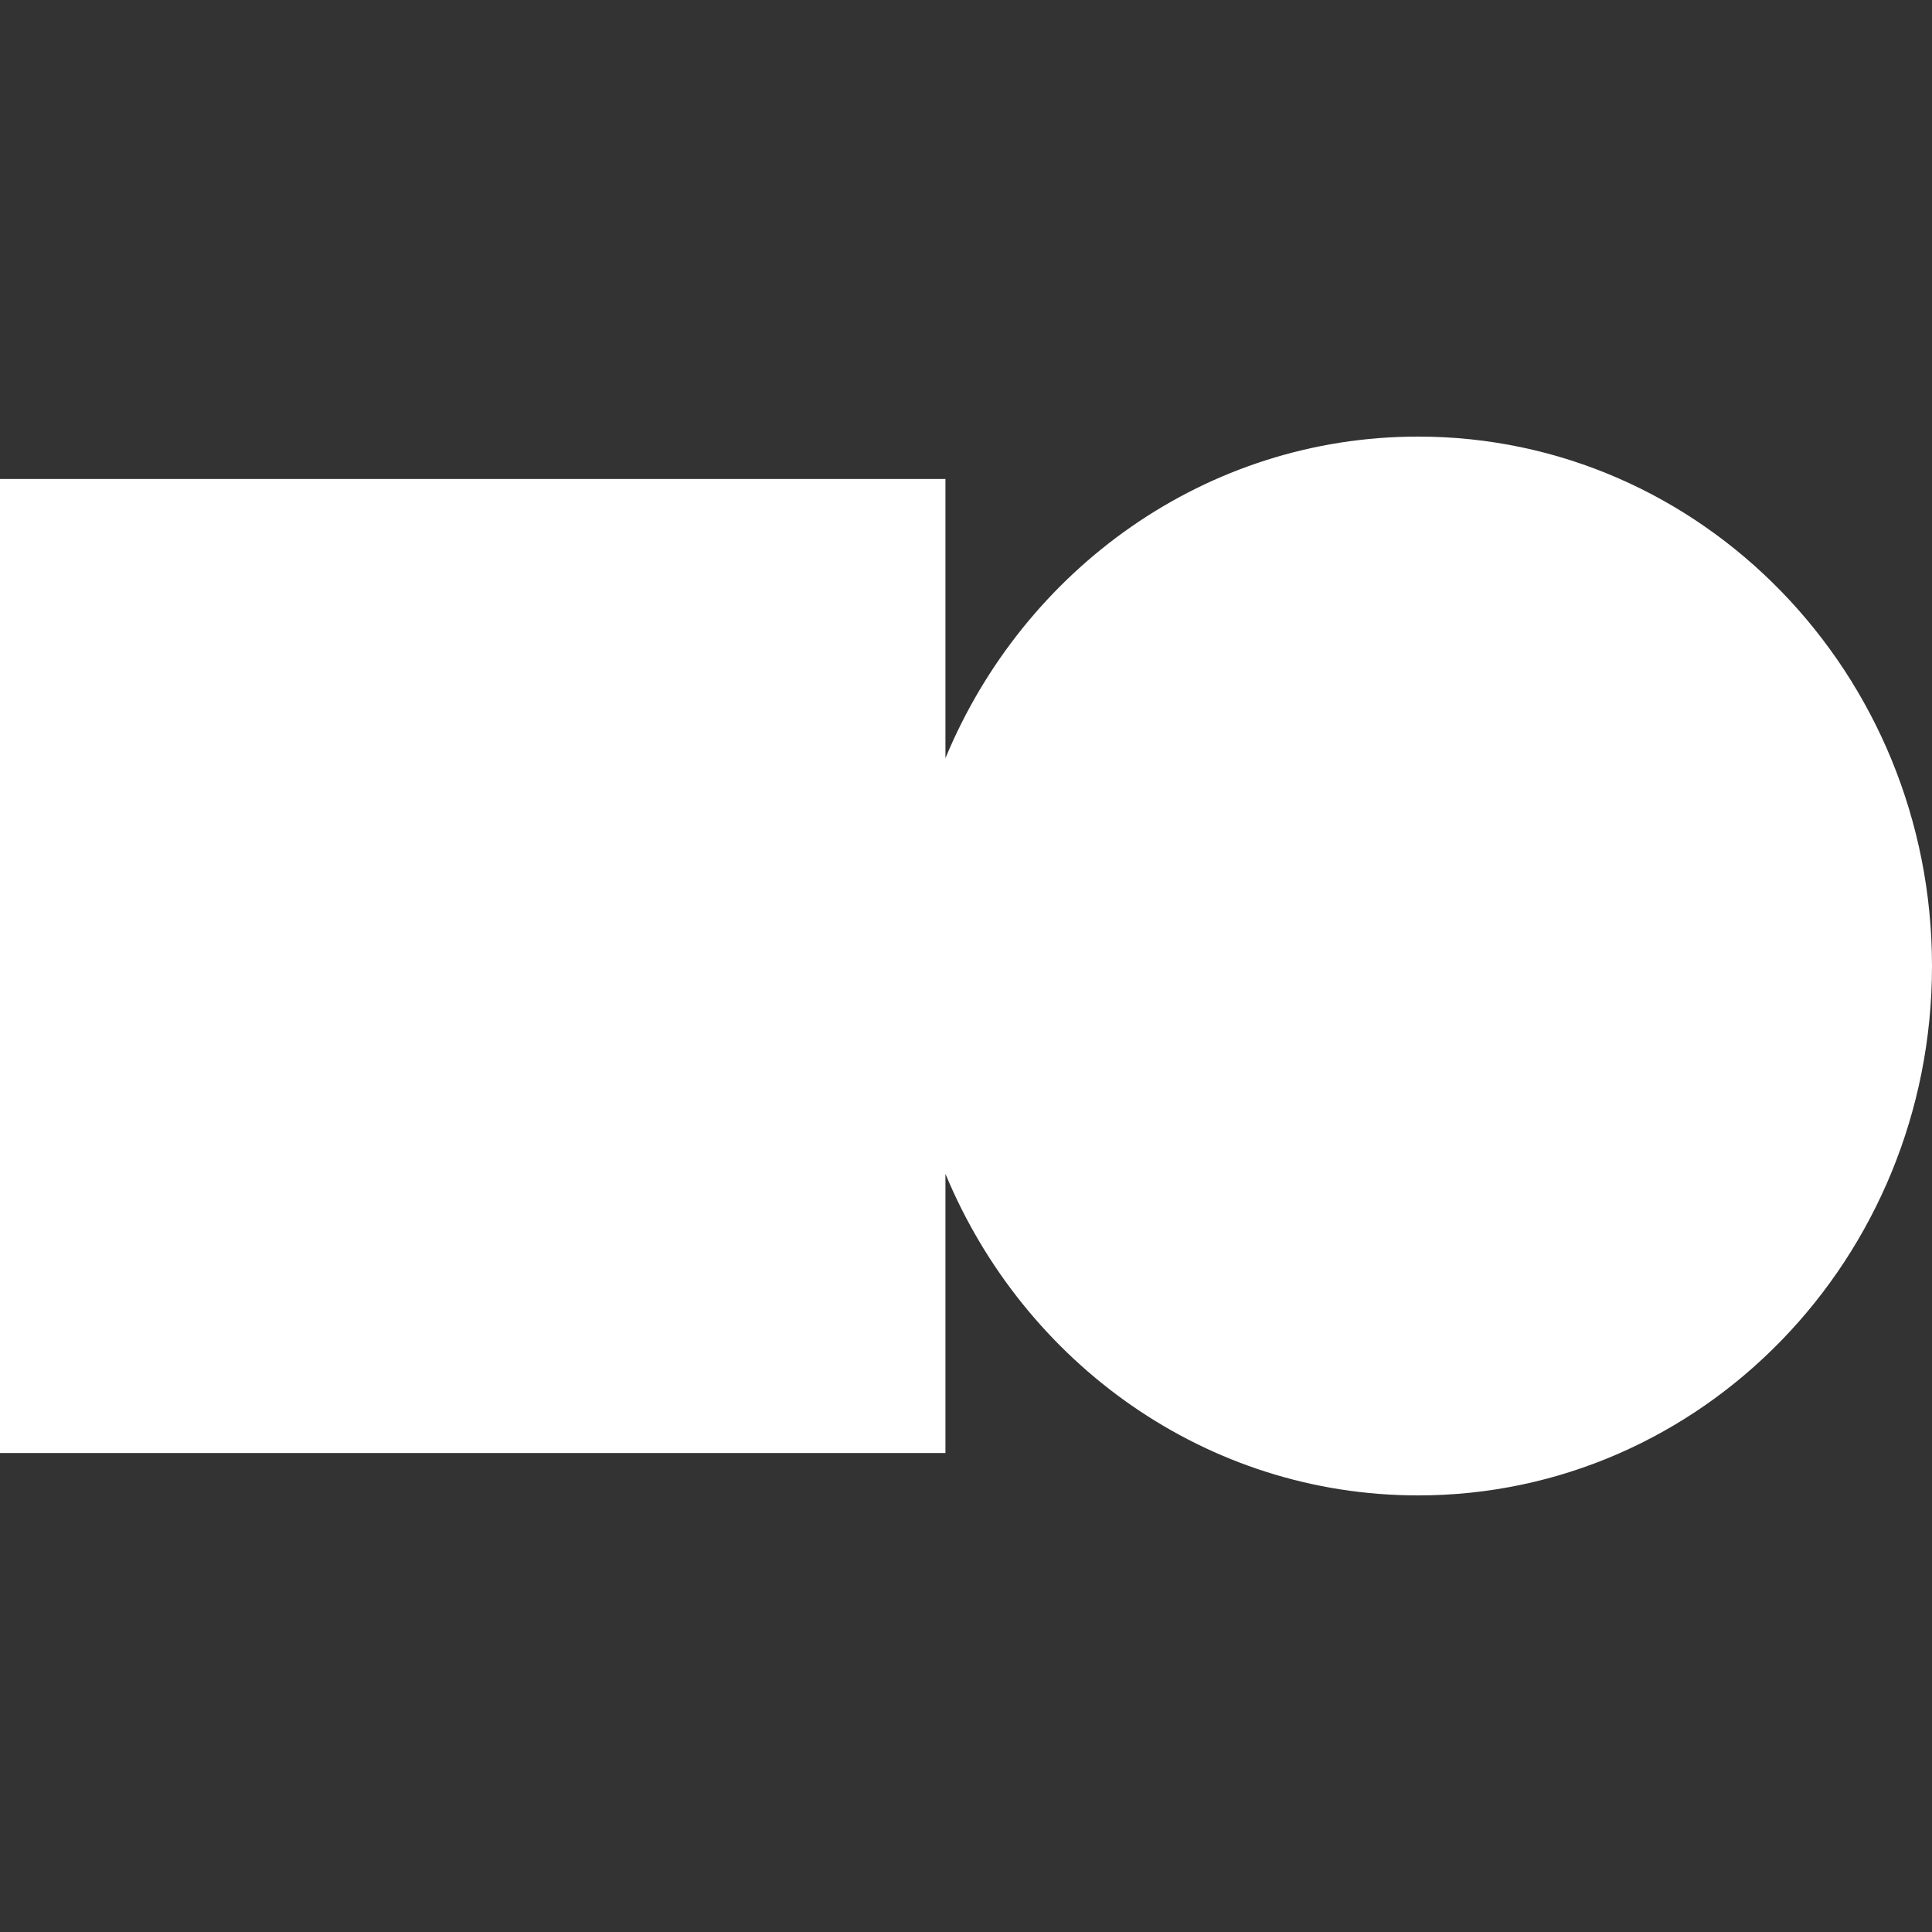
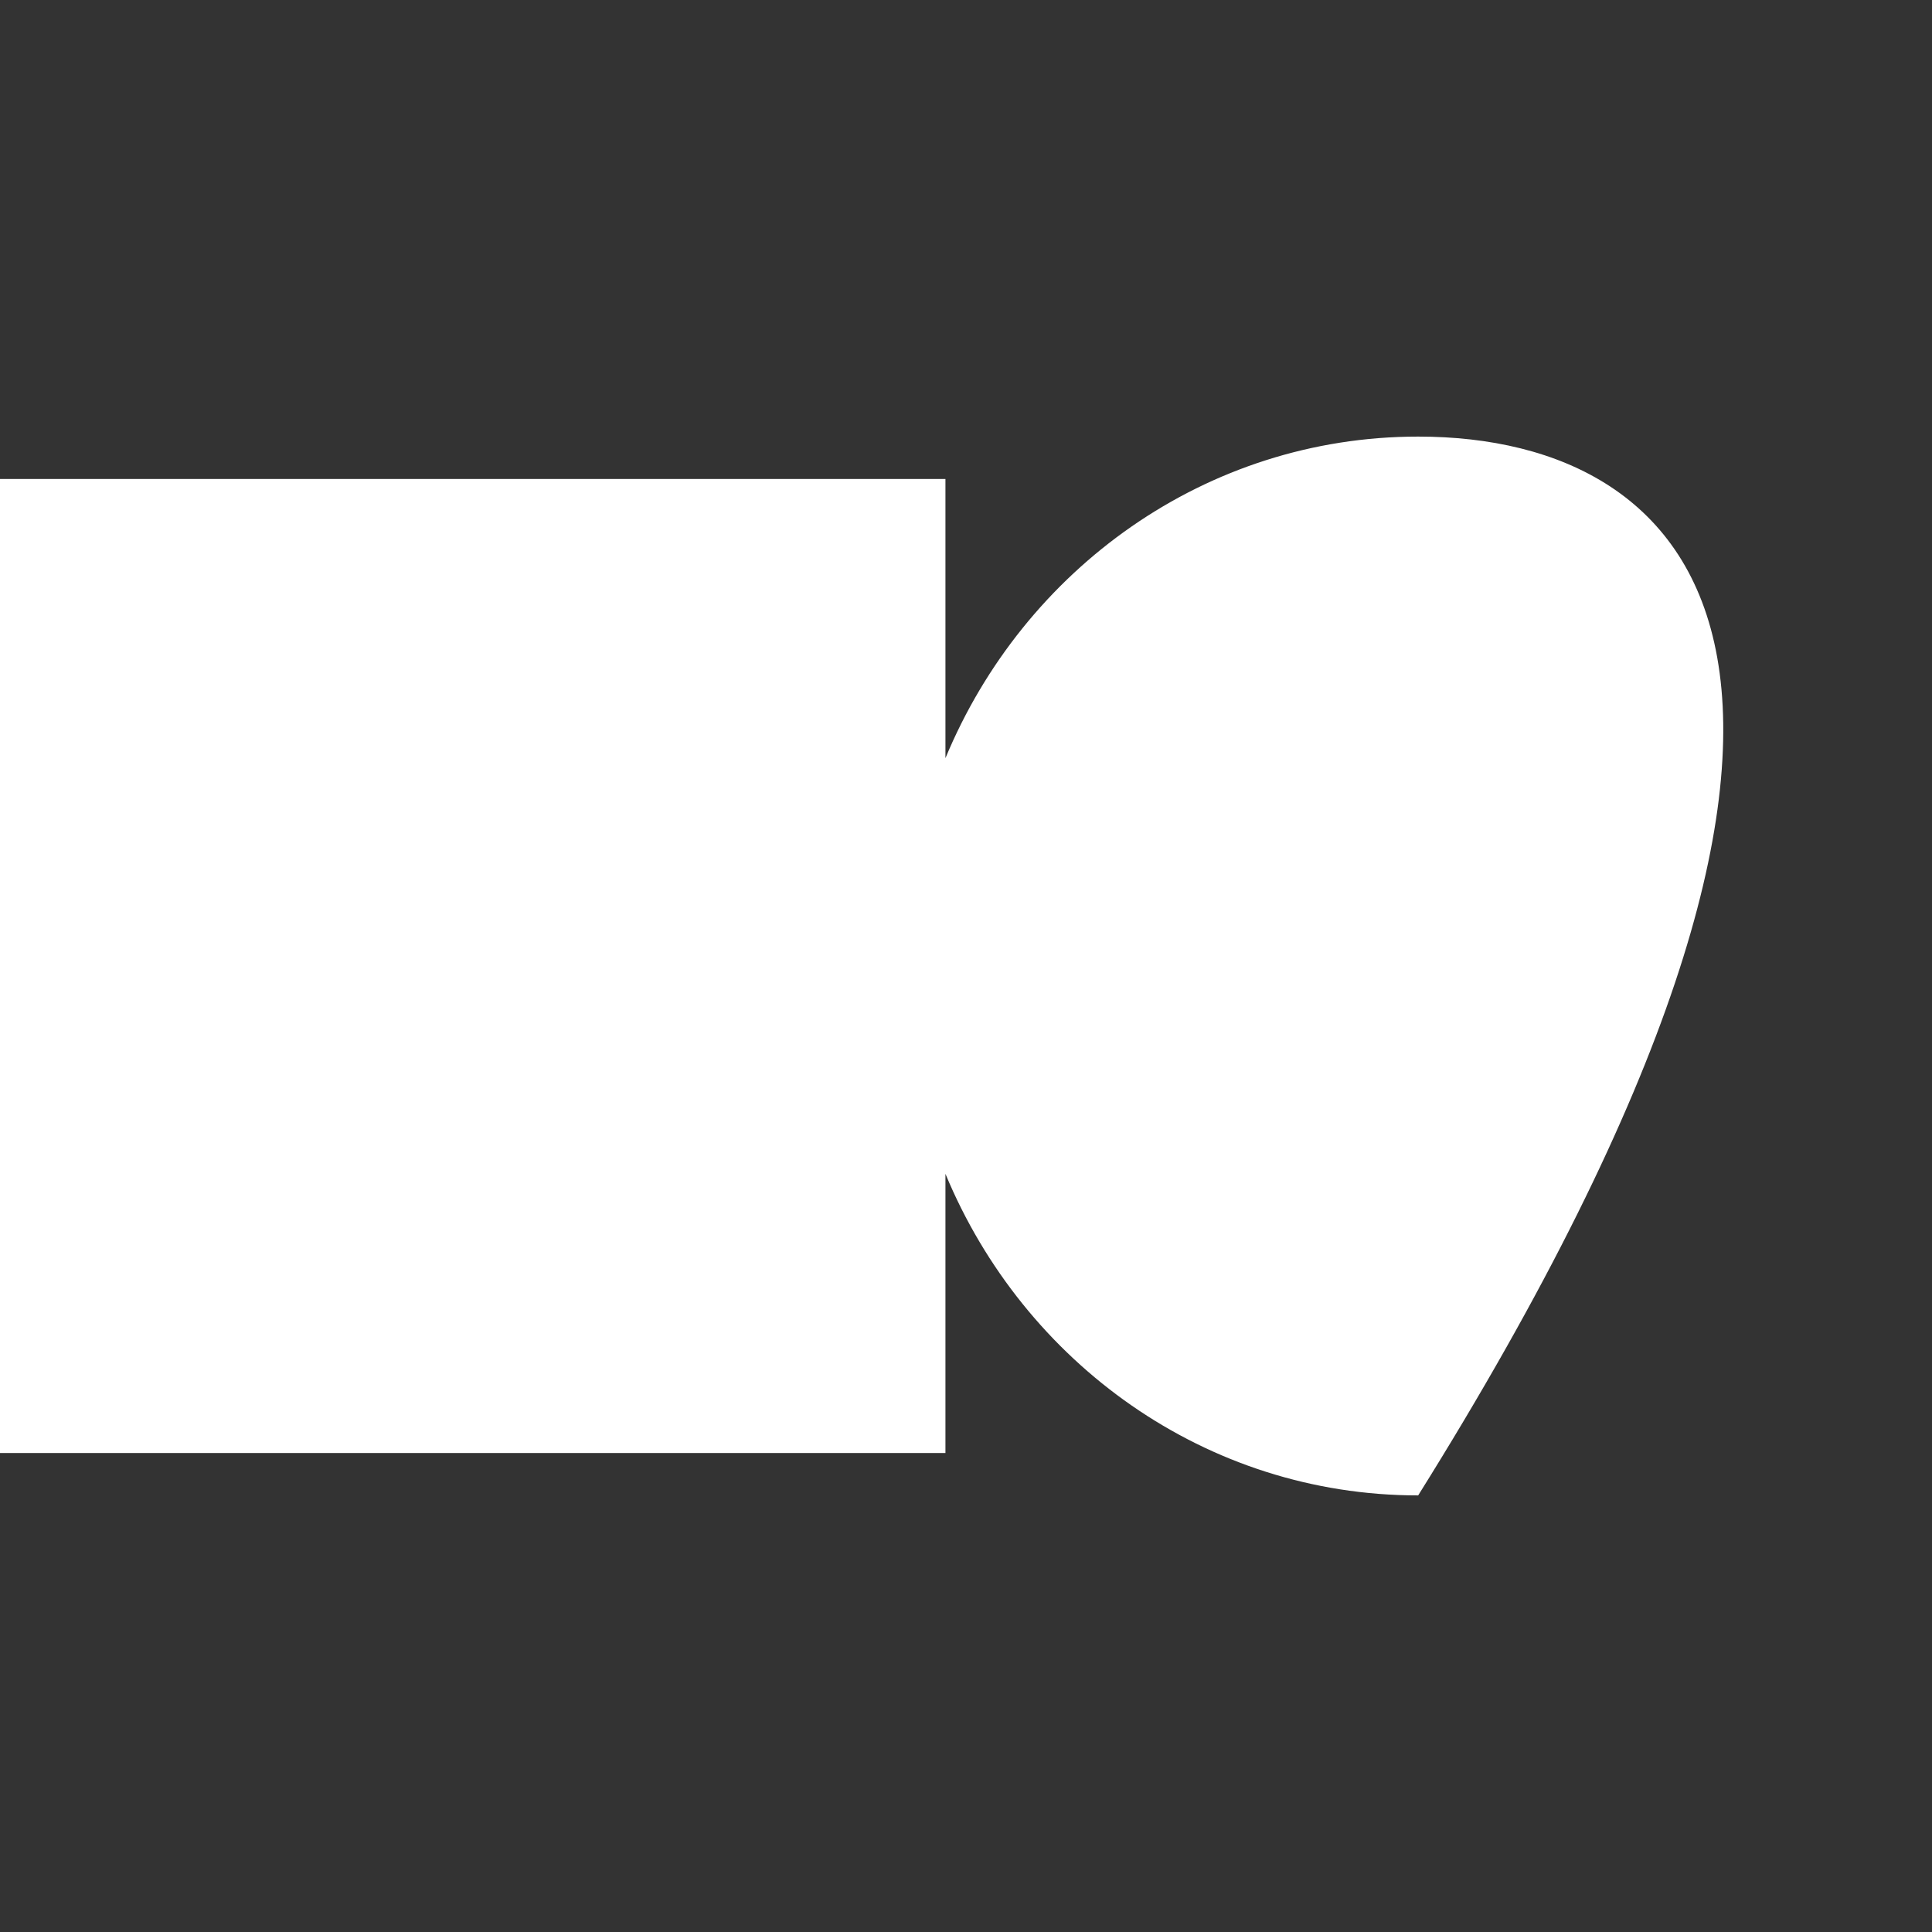
<svg xmlns="http://www.w3.org/2000/svg" width="47" height="47" viewBox="0 0 47 47" fill="none">
  <rect x="0" y="0" width="47" height="47" fill="#333333" stroke="none" />
-   <path fill-rule="evenodd" clip-rule="evenodd" d="M34.5 36.379C41.404 36.379 47 30.613 47 23.5C47 16.387 41.404 10.621 34.5 10.621C29.338 10.621 24.907 13.845 23 18.444V11.652H0V35.348H23V28.556C24.907 33.155 29.338 36.379 34.5 36.379Z" fill="white" />
+   <path fill-rule="evenodd" clip-rule="evenodd" d="M34.5 36.379C47 16.387 41.404 10.621 34.5 10.621C29.338 10.621 24.907 13.845 23 18.444V11.652H0V35.348H23V28.556C24.907 33.155 29.338 36.379 34.5 36.379Z" fill="white" />
</svg>